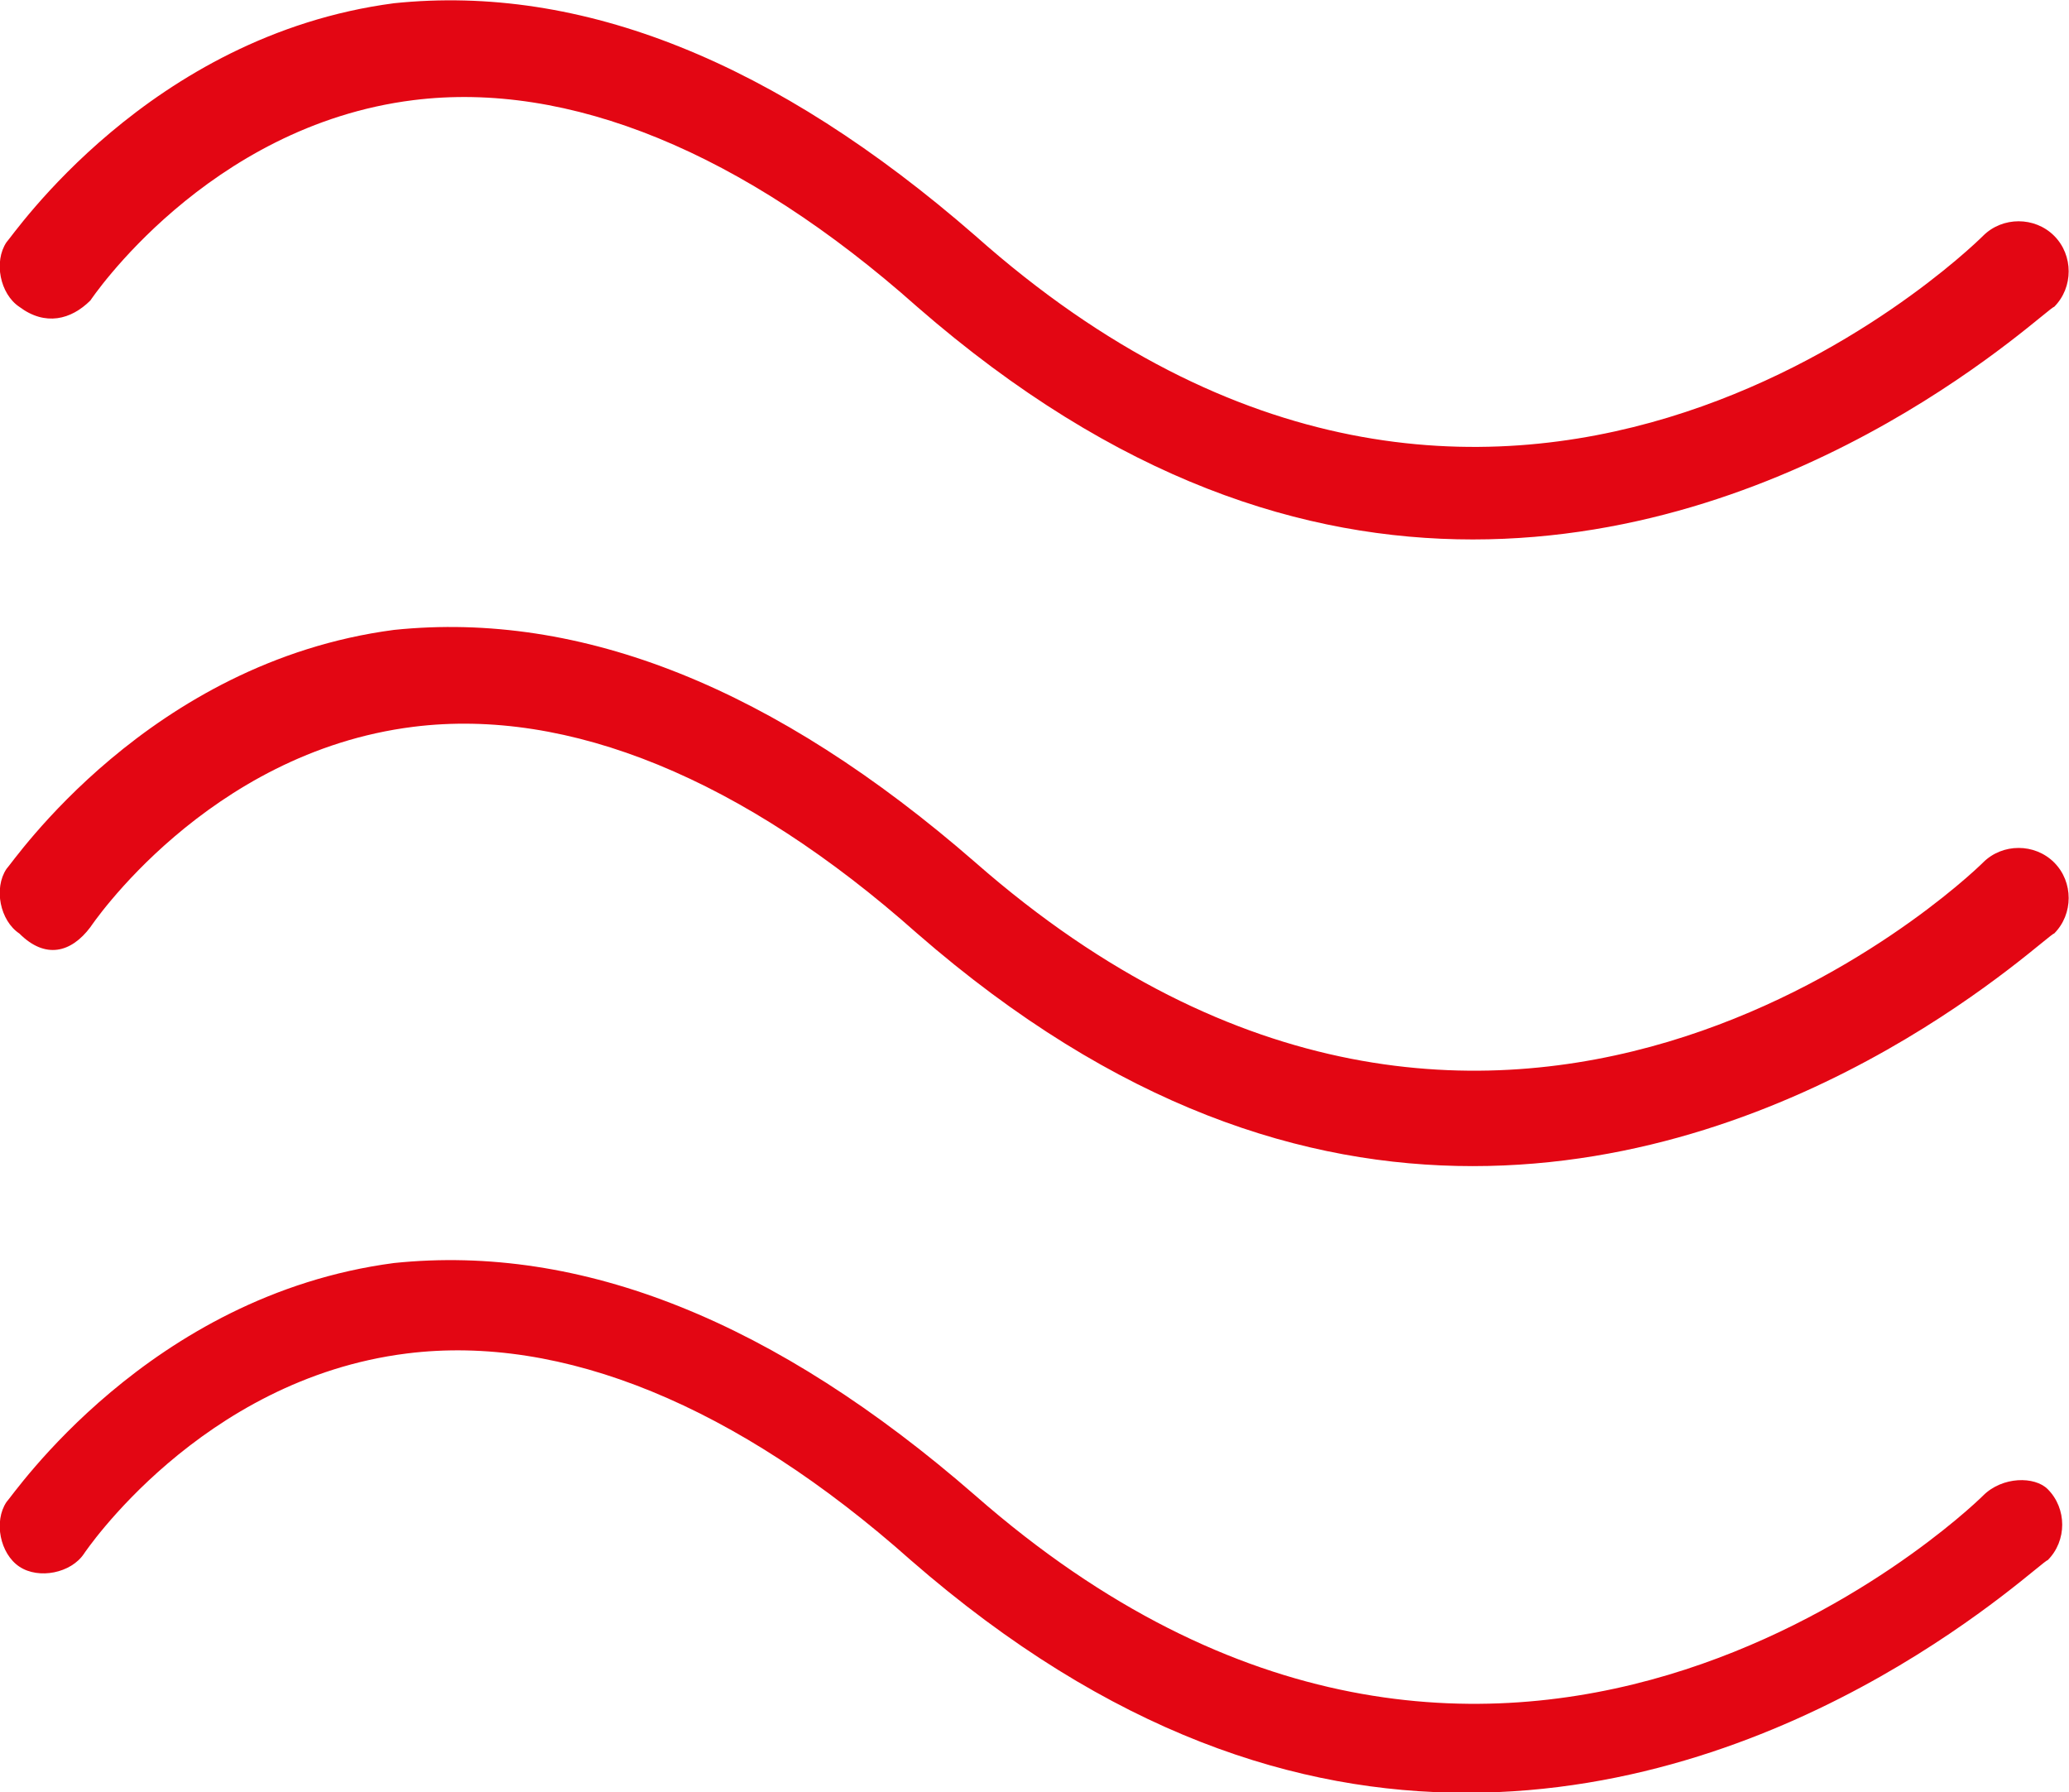
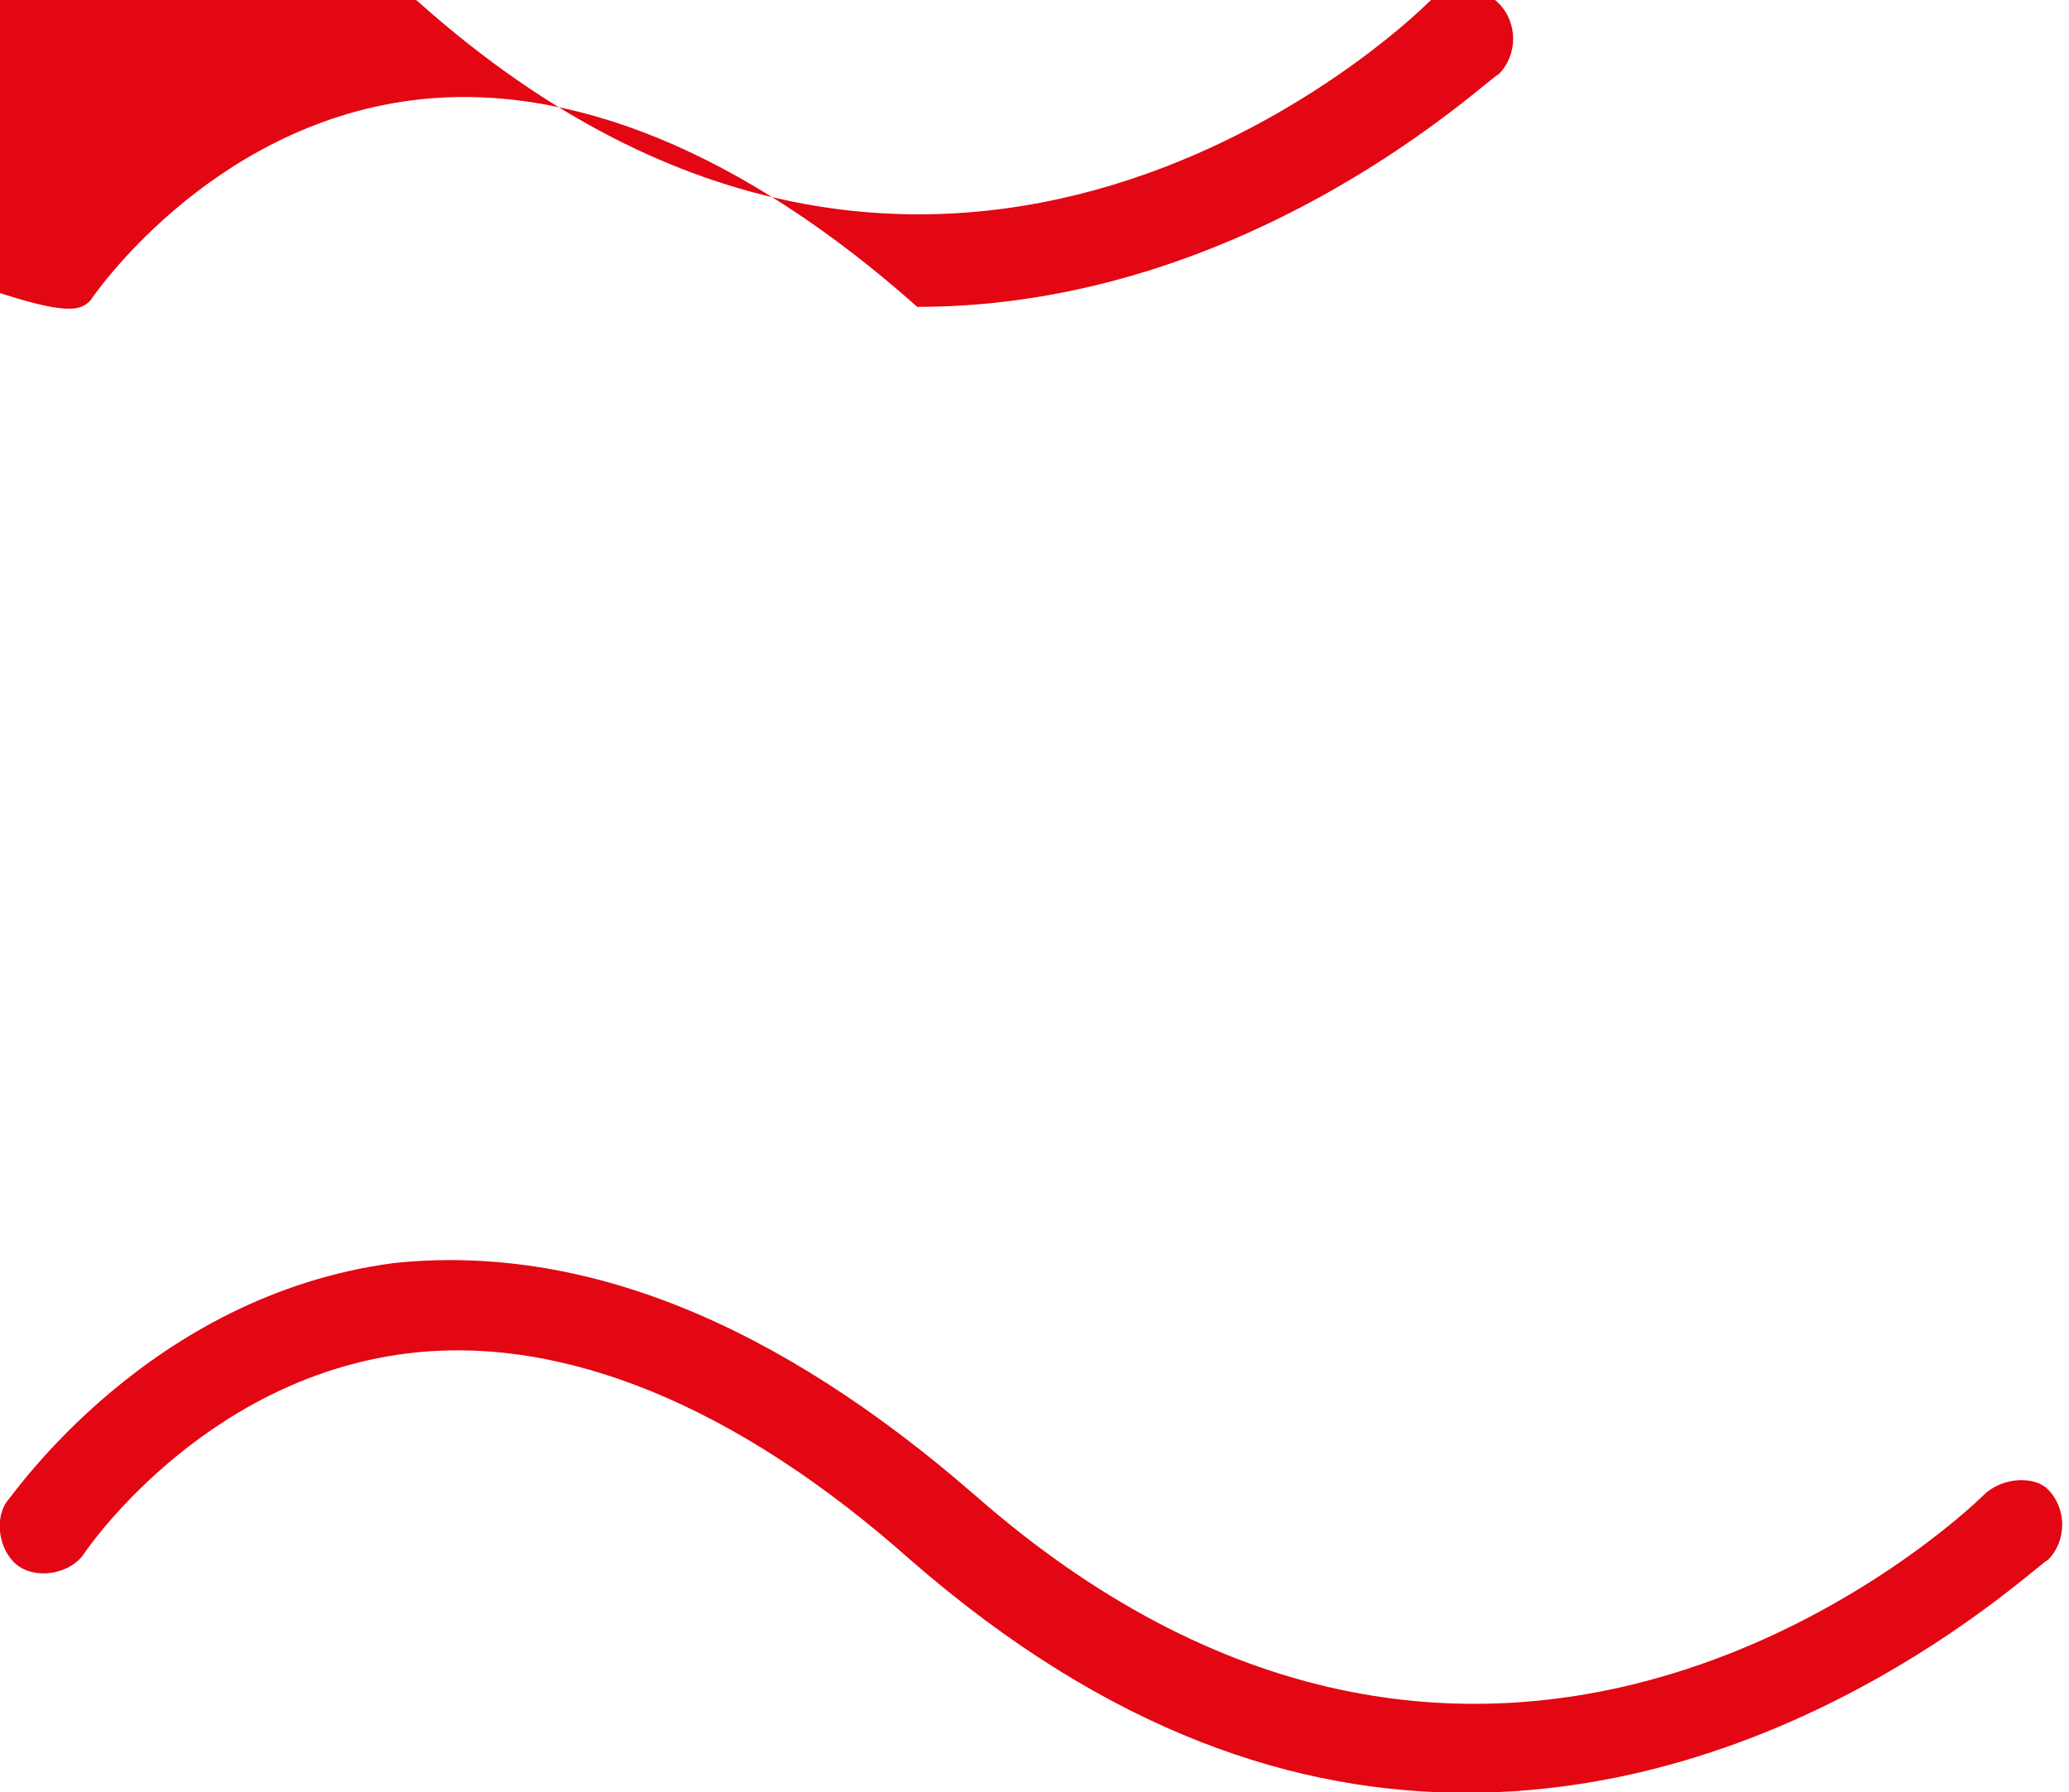
<svg xmlns="http://www.w3.org/2000/svg" version="1.1" id="Layer_1" x="0px" y="0px" style="enable-background:new 0 0 48 48;" xml:space="preserve" viewBox="8 10.05 32.03 27.74">
  <style type="text/css">
	.st0{fill:#E30613;}
</style>
  <g>
-     <path class="st0" d="M9.4,14.7c0,0,1.8-2.7,5-3.1c2.4-0.3,5.1,0.8,7.8,3.2c3.1,2.7,6,3.6,8.6,3.6c5.2,0,8.9-3.6,9-3.6   c0.3-0.3,0.3-0.8,0-1.1c-0.3-0.3-0.8-0.3-1.1,0c-0.3,0.3-7.5,7.2-15.6,0c-3.1-2.7-6.1-3.9-9-3.6c-3.8,0.5-5.9,3.6-6,3.7   c-0.2,0.3-0.1,0.8,0.2,1C8.7,15.1,9.1,15,9.4,14.7z" />
-     <path class="st0" d="M9.4,24.4c0,0,1.8-2.7,5-3.1c2.4-0.3,5.1,0.8,7.8,3.2c3.1,2.7,6,3.6,8.6,3.6c5.2,0,8.9-3.6,9-3.6   c0.3-0.3,0.3-0.8,0-1.1c-0.3-0.3-0.8-0.3-1.1,0c-0.3,0.3-7.5,7.1-15.6,0c-3.1-2.7-6.1-3.9-9-3.6c-3.8,0.5-5.9,3.6-6,3.7   c-0.2,0.3-0.1,0.8,0.2,1C8.7,24.9,9.1,24.8,9.4,24.4z" />
+     <path class="st0" d="M9.4,14.7c0,0,1.8-2.7,5-3.1c2.4-0.3,5.1,0.8,7.8,3.2c5.2,0,8.9-3.6,9-3.6   c0.3-0.3,0.3-0.8,0-1.1c-0.3-0.3-0.8-0.3-1.1,0c-0.3,0.3-7.5,7.2-15.6,0c-3.1-2.7-6.1-3.9-9-3.6c-3.8,0.5-5.9,3.6-6,3.7   c-0.2,0.3-0.1,0.8,0.2,1C8.7,15.1,9.1,15,9.4,14.7z" />
    <path class="st0" d="M38.7,33.2c-0.3,0.3-7.5,7.1-15.6,0c-3.1-2.7-6.1-3.9-9-3.6c-3.8,0.5-5.9,3.6-6,3.7c-0.2,0.3-0.1,0.8,0.2,1   c0.3,0.2,0.8,0.1,1-0.2c0,0,1.8-2.7,5-3.1c2.4-0.3,5.1,0.8,7.8,3.2c3.1,2.7,6,3.6,8.6,3.6c5.2,0,8.9-3.6,9-3.6   c0.3-0.3,0.3-0.8,0-1.1C39.5,32.9,39,32.9,38.7,33.2z" />
  </g>
</svg>